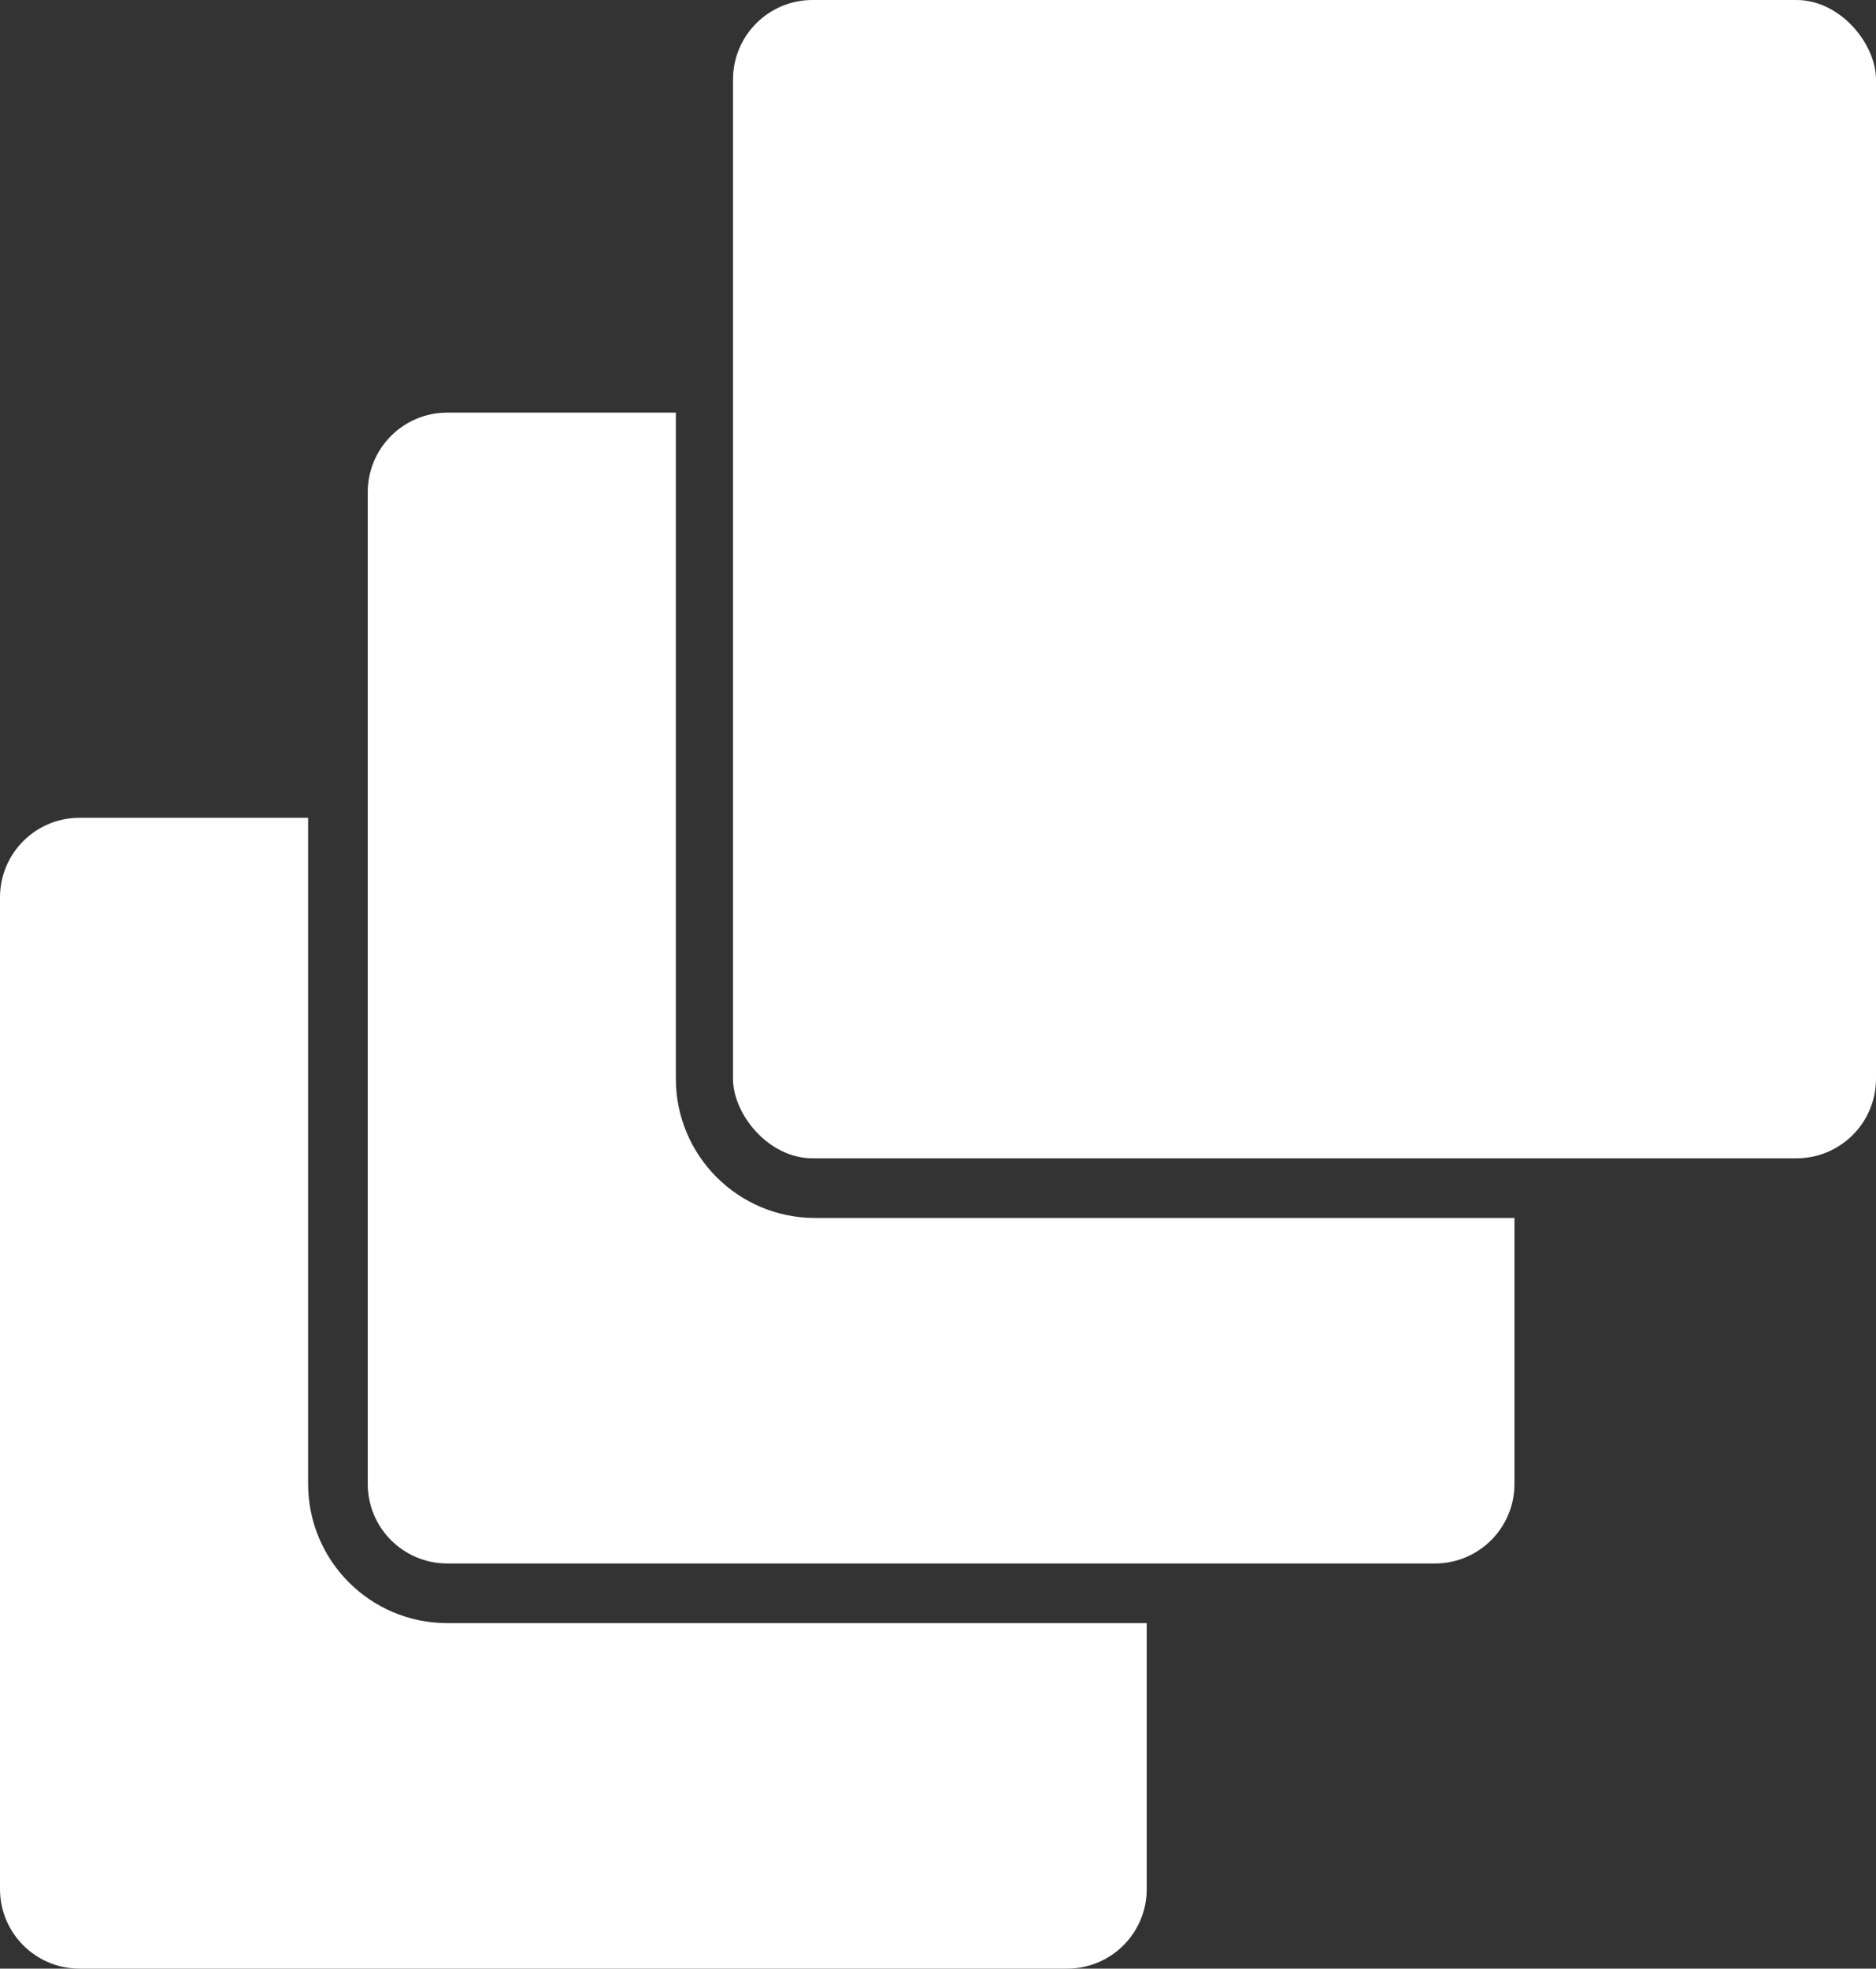
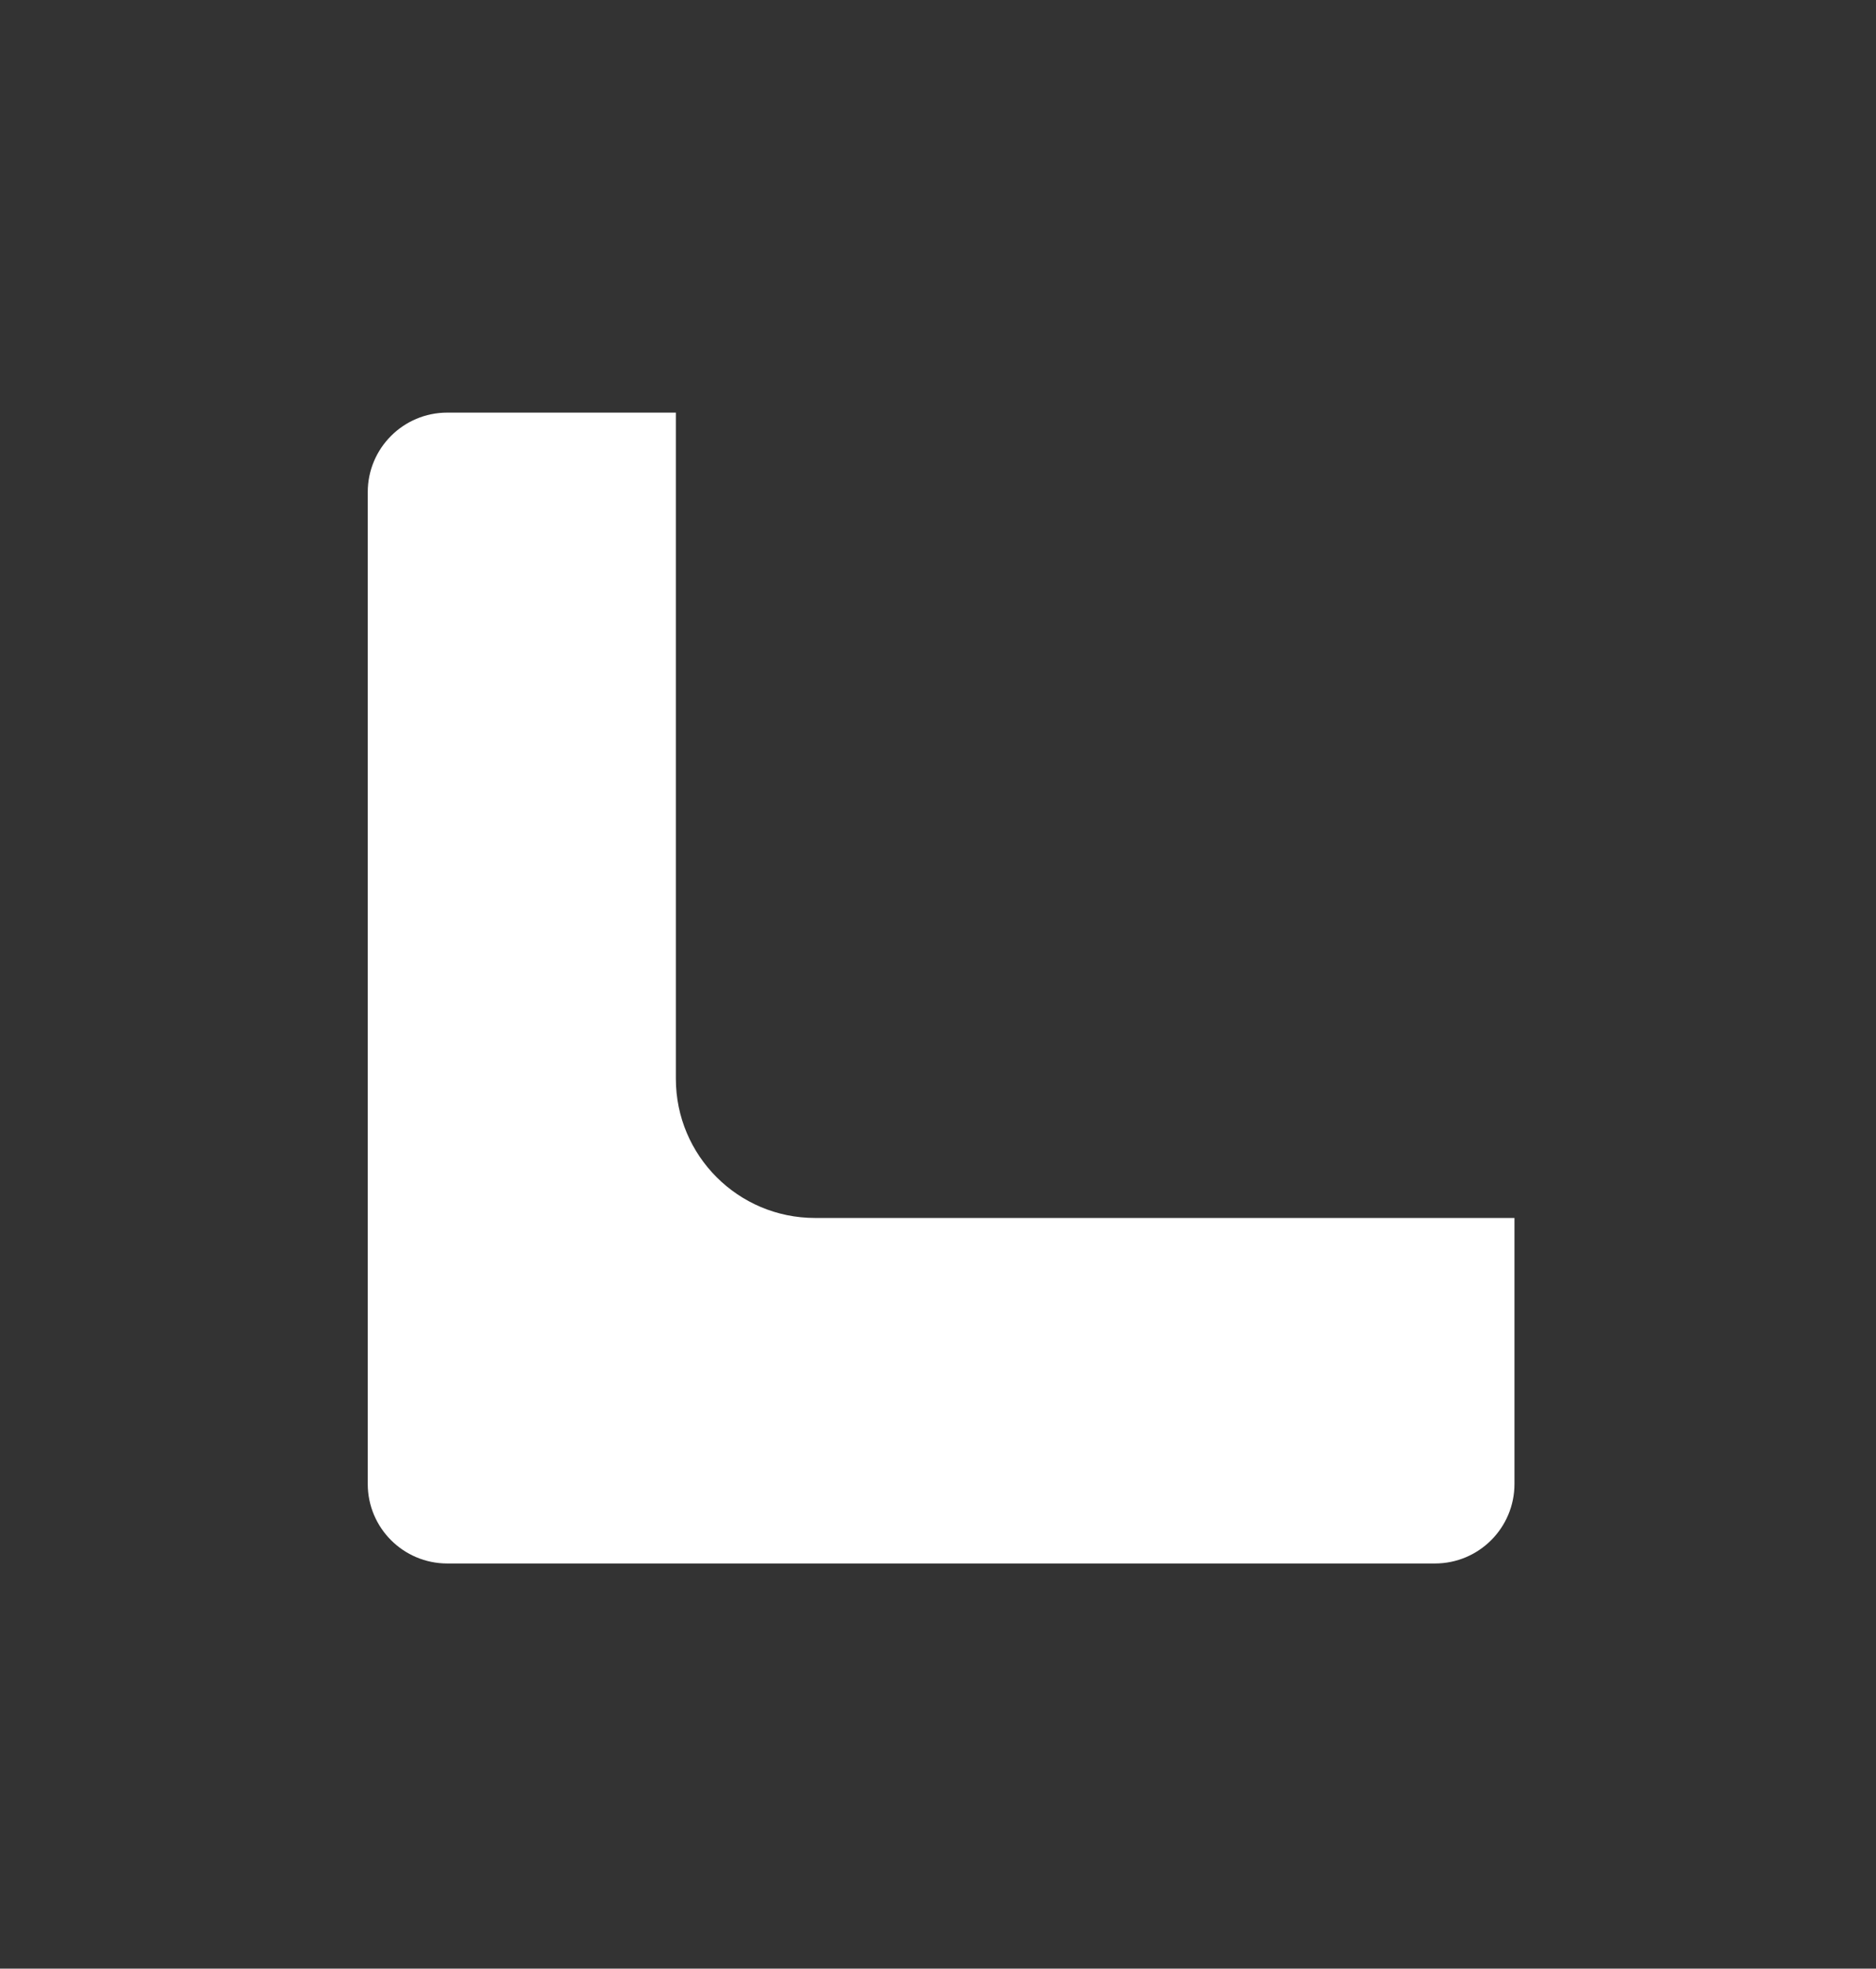
<svg xmlns="http://www.w3.org/2000/svg" fill="none" viewBox="0 0 755 792">
  <rect x="0" y="0" width="755" height="792" fill="#333333" stroke="none" />
-   <rect width="460" height="466" x="295" fill="#fff" rx="32" />
  <path fill="#fff" d="M272 434V166h-92c-17.673 0-32 14.327-32 32v399c0 17.673 14.327 32 32 32h397.5c17.673 0 32-14.327 32-32V490H328c-30.928 0-56-25.072-56-56Z" />
-   <path fill="#fff" d="M124 597V329H32c-17.673 0-32 14.327-32 32v399c0 17.673 14.327 32 32 32h397.5c17.673 0 32-14.327 32-32V653H180c-30.928 0-56-25.072-56-56Z" />
</svg>